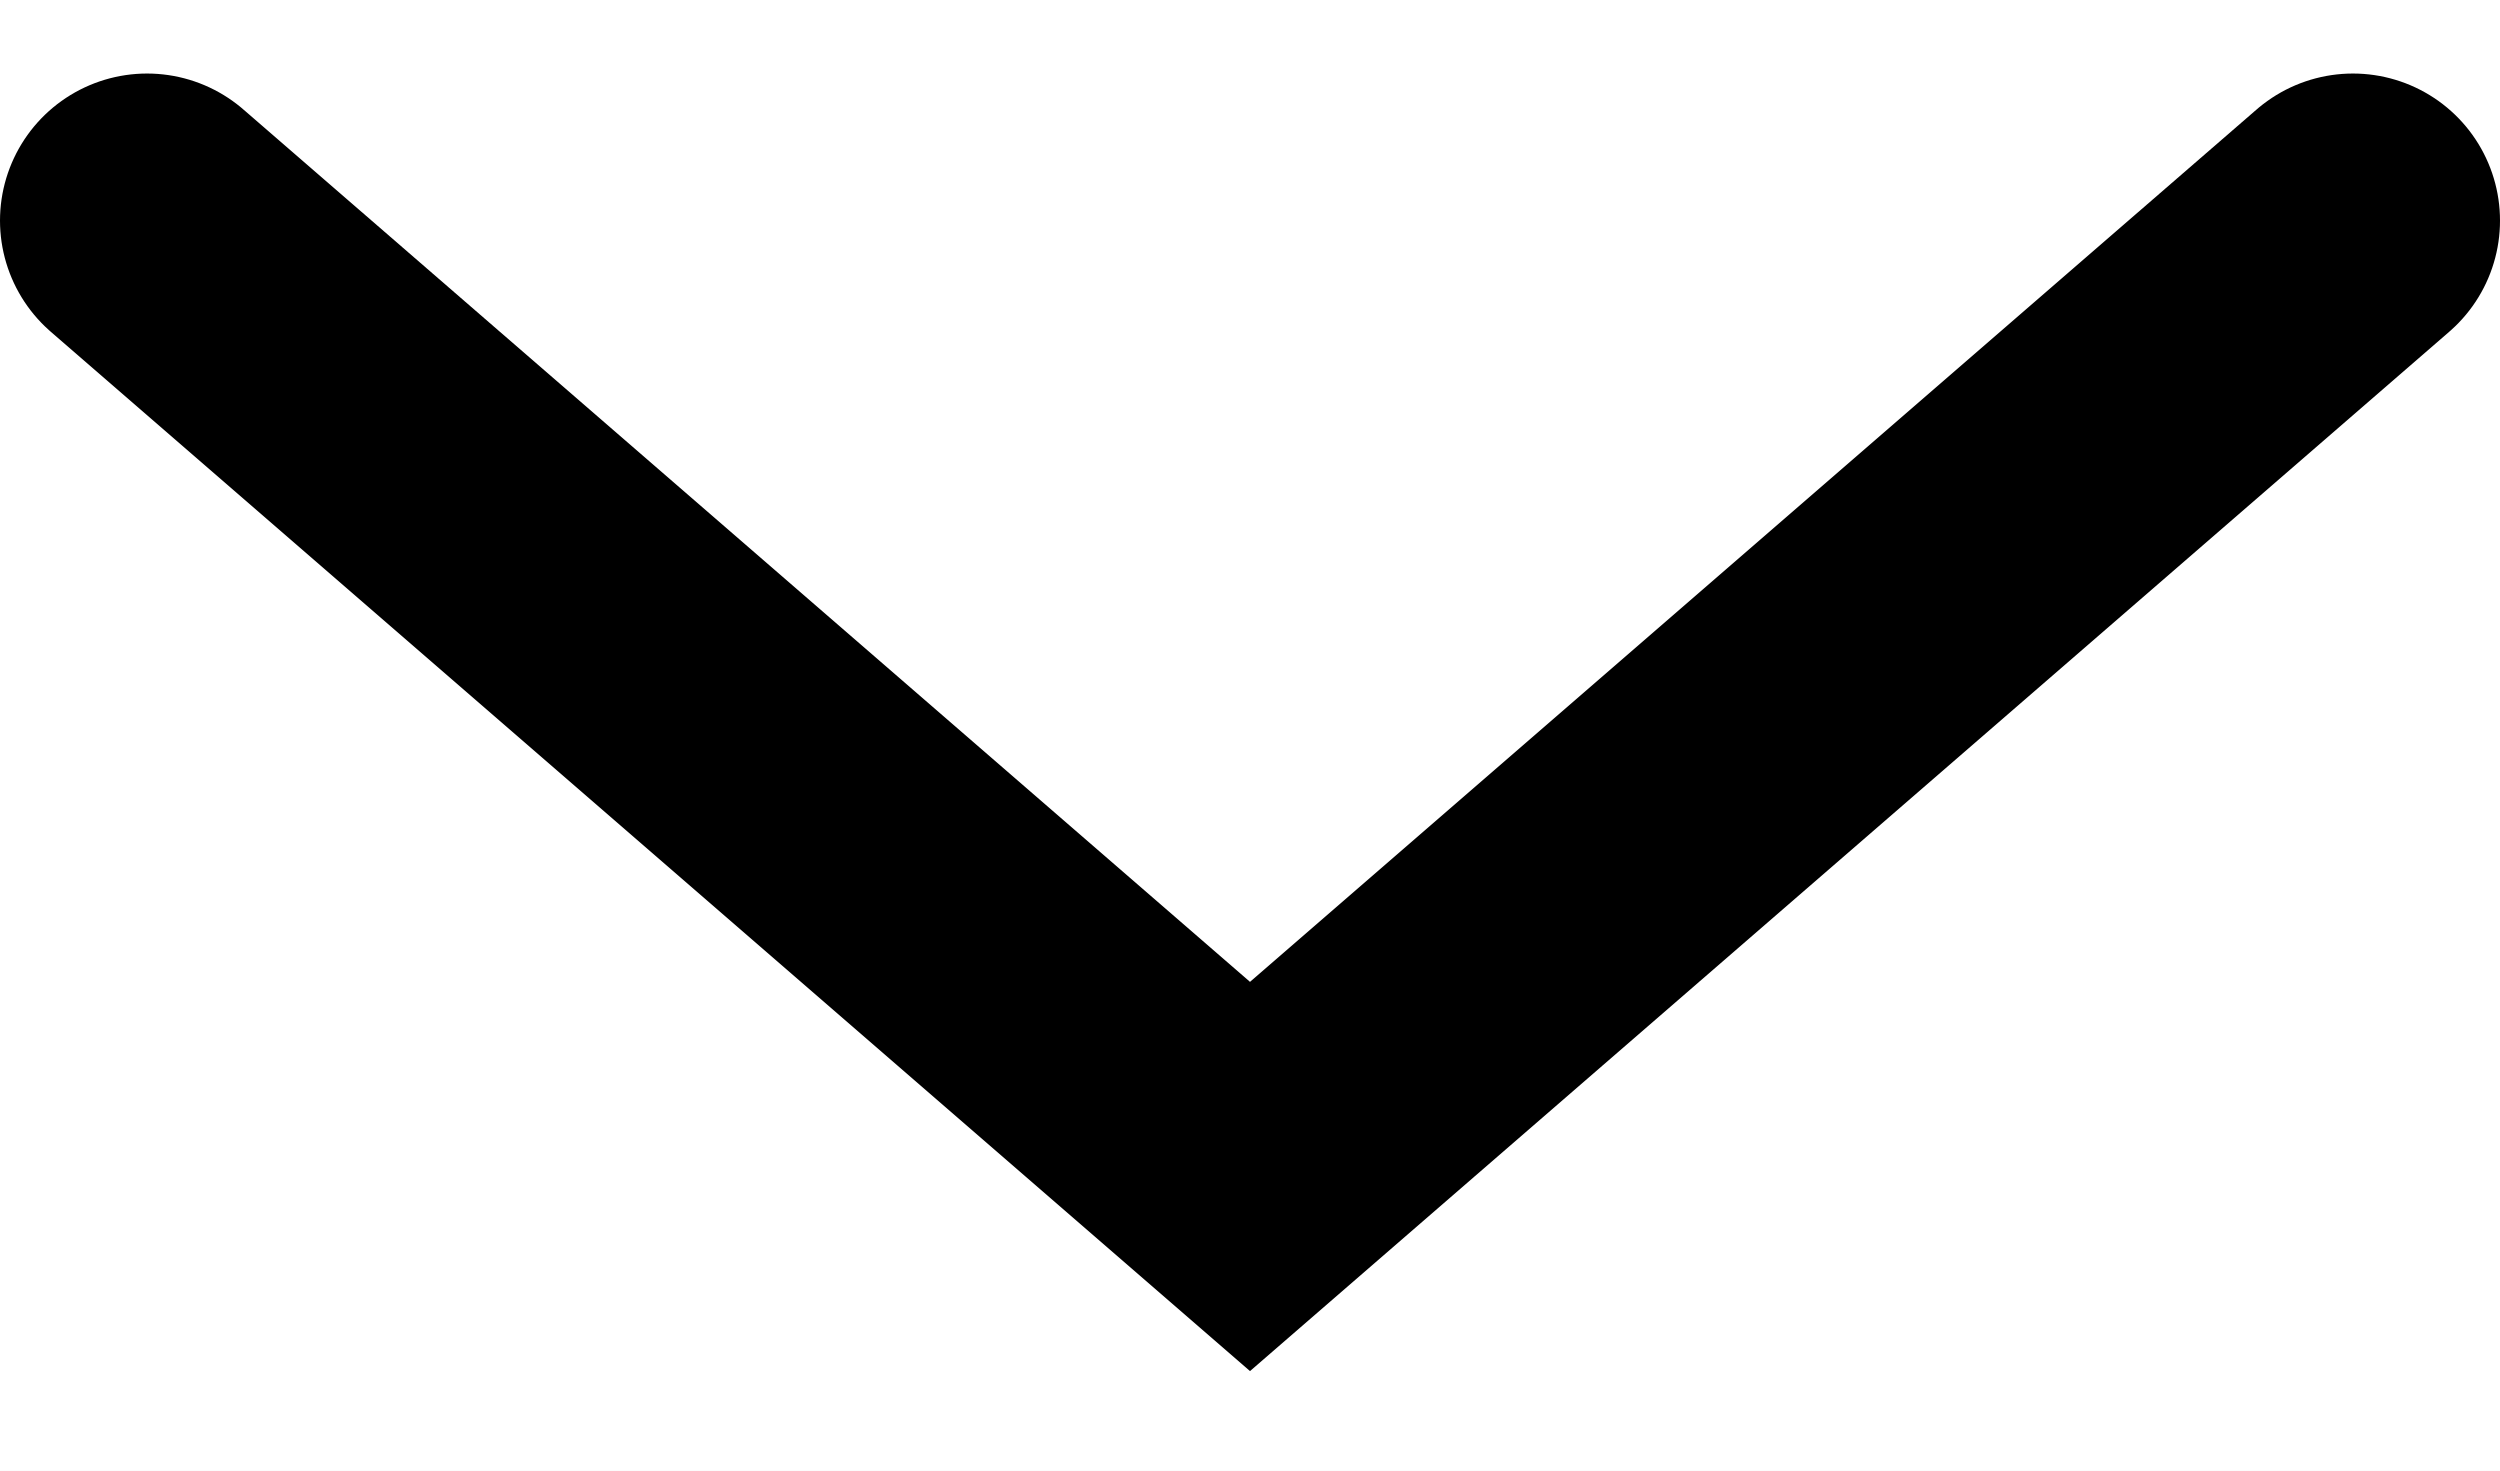
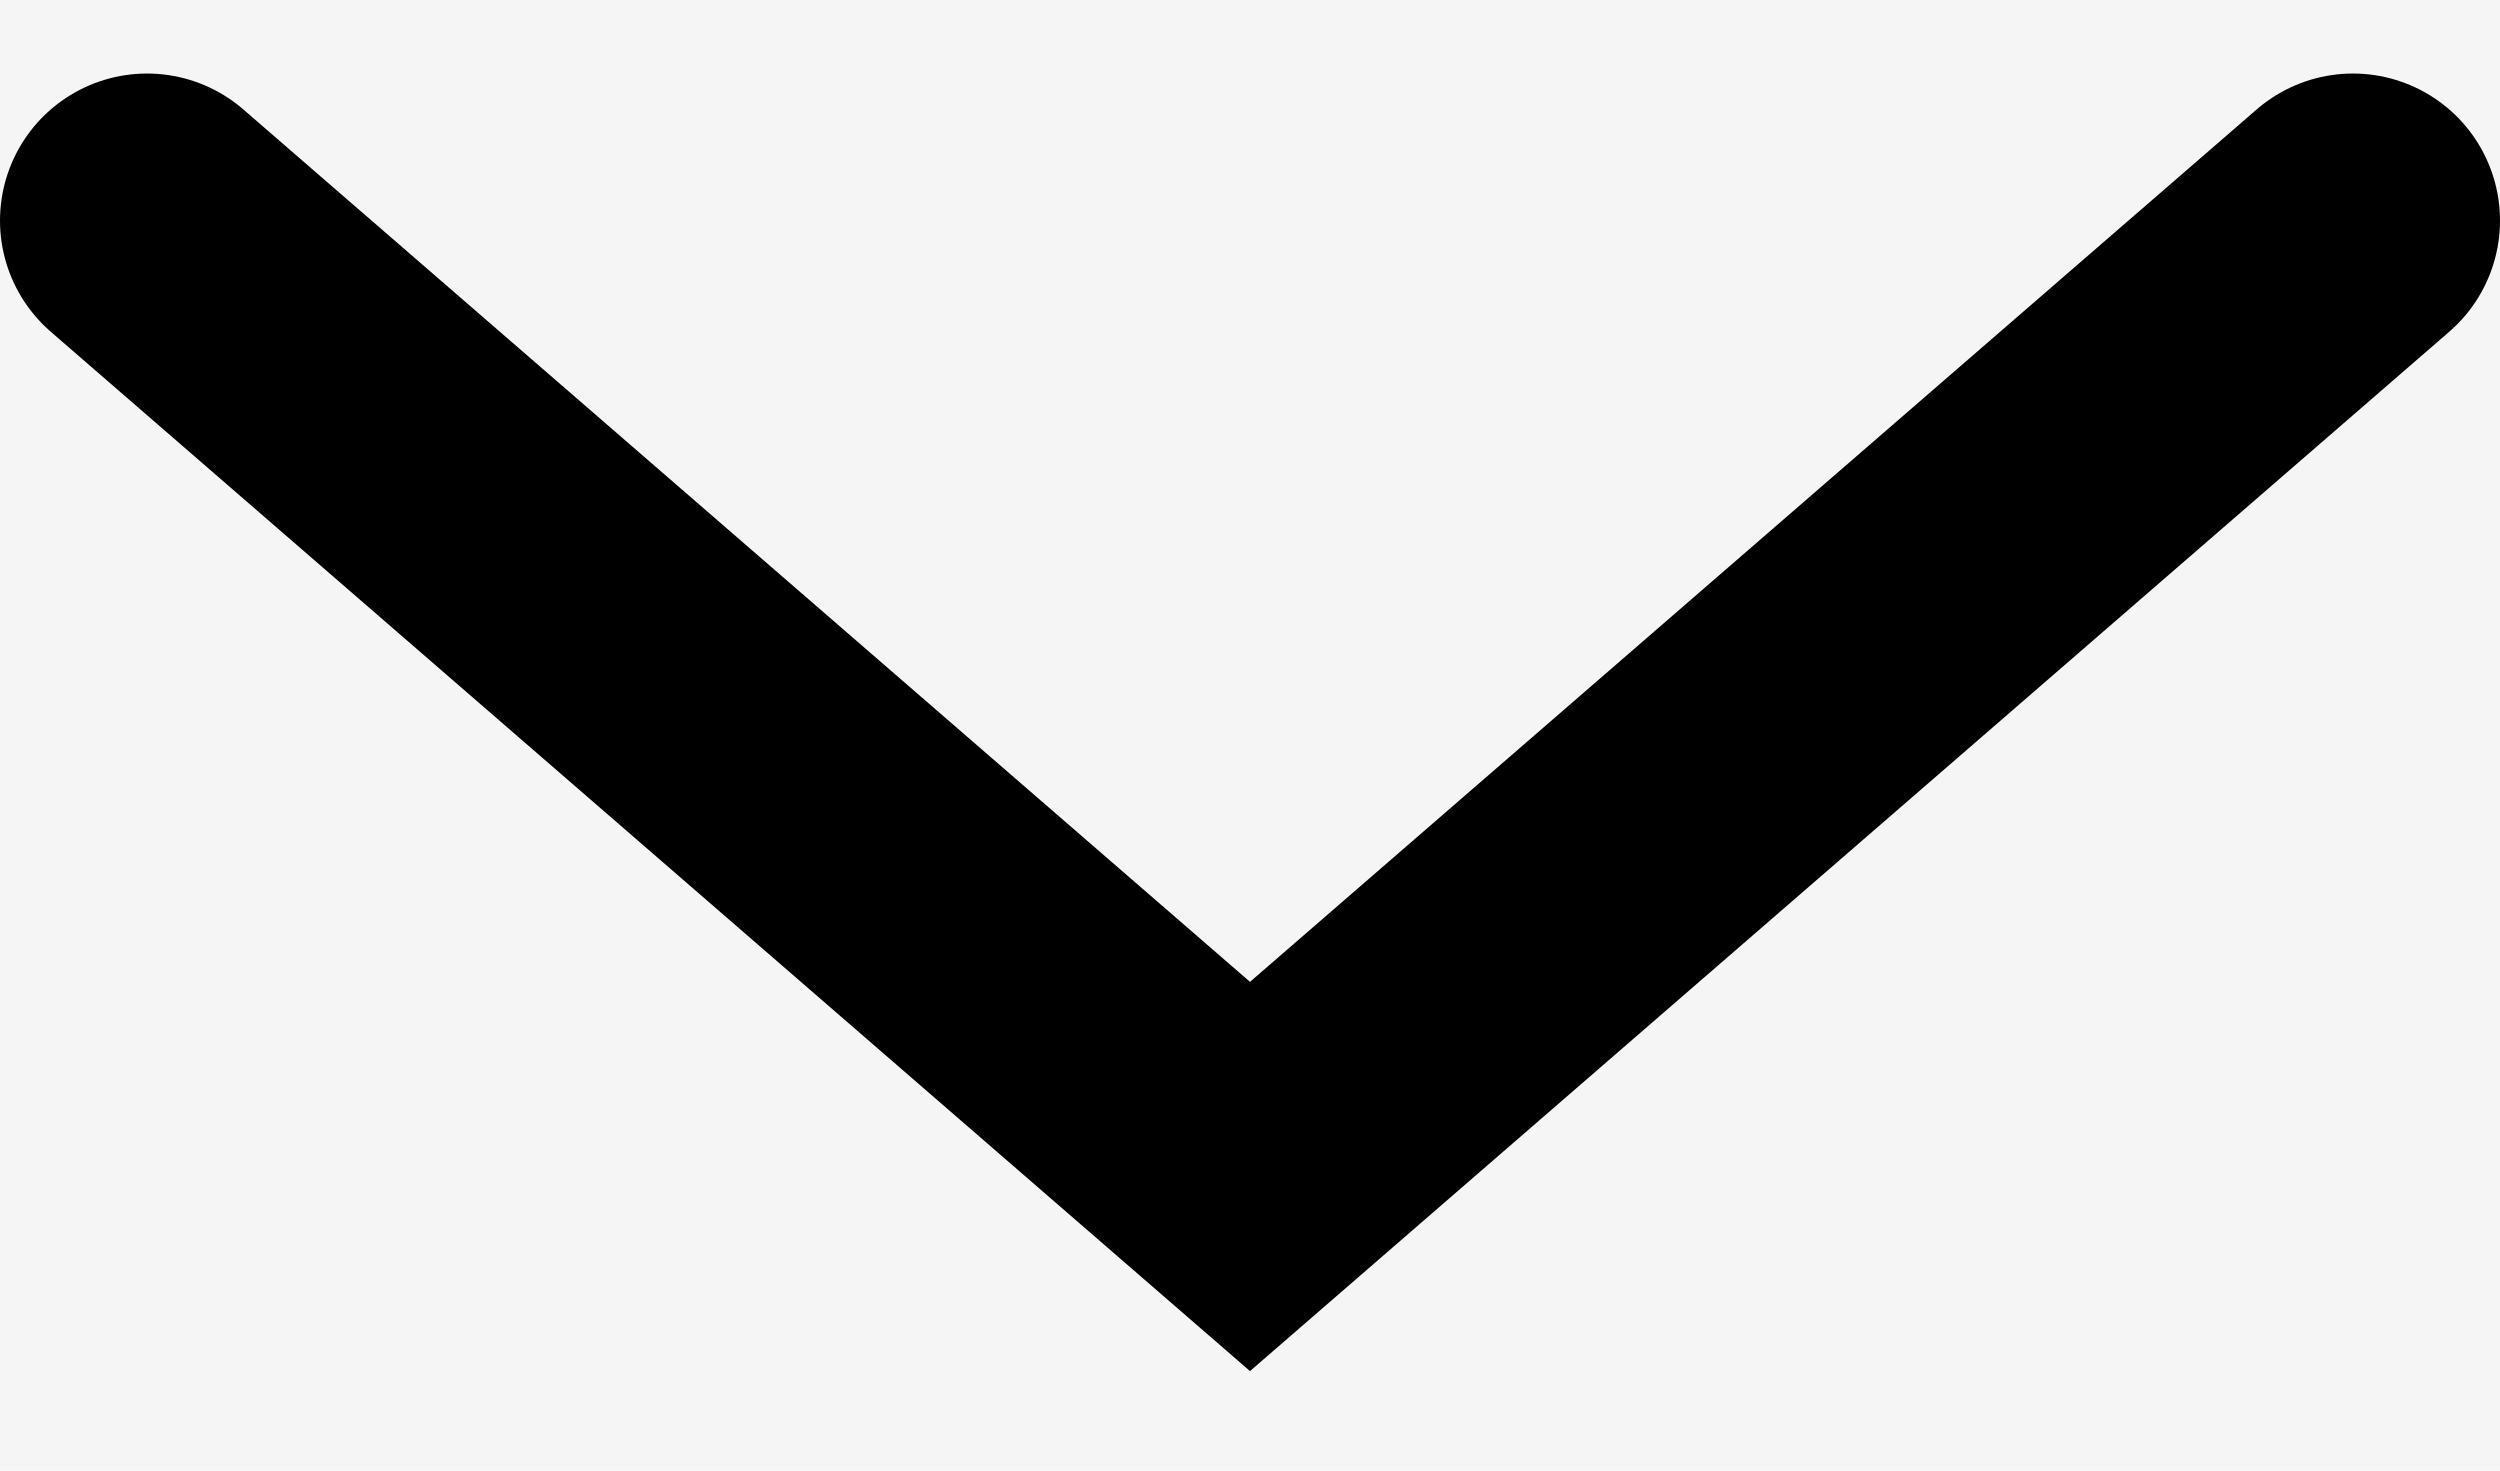
<svg xmlns="http://www.w3.org/2000/svg" width="17" height="10" viewBox="0 0 17 10" fill="none">
  <rect width="17" height="10" fill="#F5F5F5" />
  <g id="PLP Filters Open">
-     <path d="M-6577 -156C-6577 -157.105 -6576.1 -158 -6575 -158H15641C15642.1 -158 15643 -157.105 15643 -156V5785C15643 5786.1 15642.1 5787 15641 5787H-6575C-6576.1 5787 -6577 5786.1 -6577 5785V-156Z" fill="#E4E4E4" />
-     <path d="M-6575 -158V-157H15641V-158V-159H-6575V-158ZM15643 -156H15642V5785H15643H15644V-156H15643ZM15641 5787V5786H-6575V5787V5788H15641V5787ZM-6577 5785H-6576V-156H-6577H-6578V5785H-6577ZM-6575 5787V5786C-6575.55 5786 -6576 5785.55 -6576 5785H-6577H-6578C-6578 5786.66 -6576.66 5788 -6575 5788V5787ZM15643 5785H15642C15642 5785.55 15641.6 5786 15641 5786V5787V5788C15642.7 5788 15644 5786.66 15644 5785H15643ZM15641 -158V-157C15641.6 -157 15642 -156.552 15642 -156H15643H15644C15644 -157.657 15642.7 -159 15641 -159V-158ZM-6575 -158V-159C-6576.66 -159 -6578 -157.657 -6578 -156H-6577H-6576C-6576 -156.552 -6575.55 -157 -6575 -157V-158Z" fill="black" fill-opacity="0.1" />
    <g id="PLP MOBILE FILTERS" clip-path="url(#clip0_98_1610)">
-       <rect width="320" height="1307" transform="translate(-203 -84)" fill="white" />
      <path id="Vector 7" d="M1 1.5L8.5 8L16 1.5" stroke="black" stroke-width="2" stroke-linecap="round" />
      <rect id="Rectangle 18" x="-191.5" y="-15.5" width="225" height="39" stroke="black" />
    </g>
    <g id="PLP MOBILE FILTERS_2">
-       <rect width="320" height="1471" transform="translate(-203 -84)" fill="white" />
-       <path id="Vector 7_2" d="M1 1.5L8.5 8L16 1.5" stroke="black" stroke-width="2" stroke-linecap="round" />
      <rect id="Rectangle 18_2" x="-191.5" y="-15.5" width="225" height="39" stroke="black" />
    </g>
  </g>
  <defs>
    <clipPath id="clip0_98_1610">
      <rect width="320" height="1307" fill="white" transform="translate(-203 -84)" />
    </clipPath>
  </defs>
</svg>